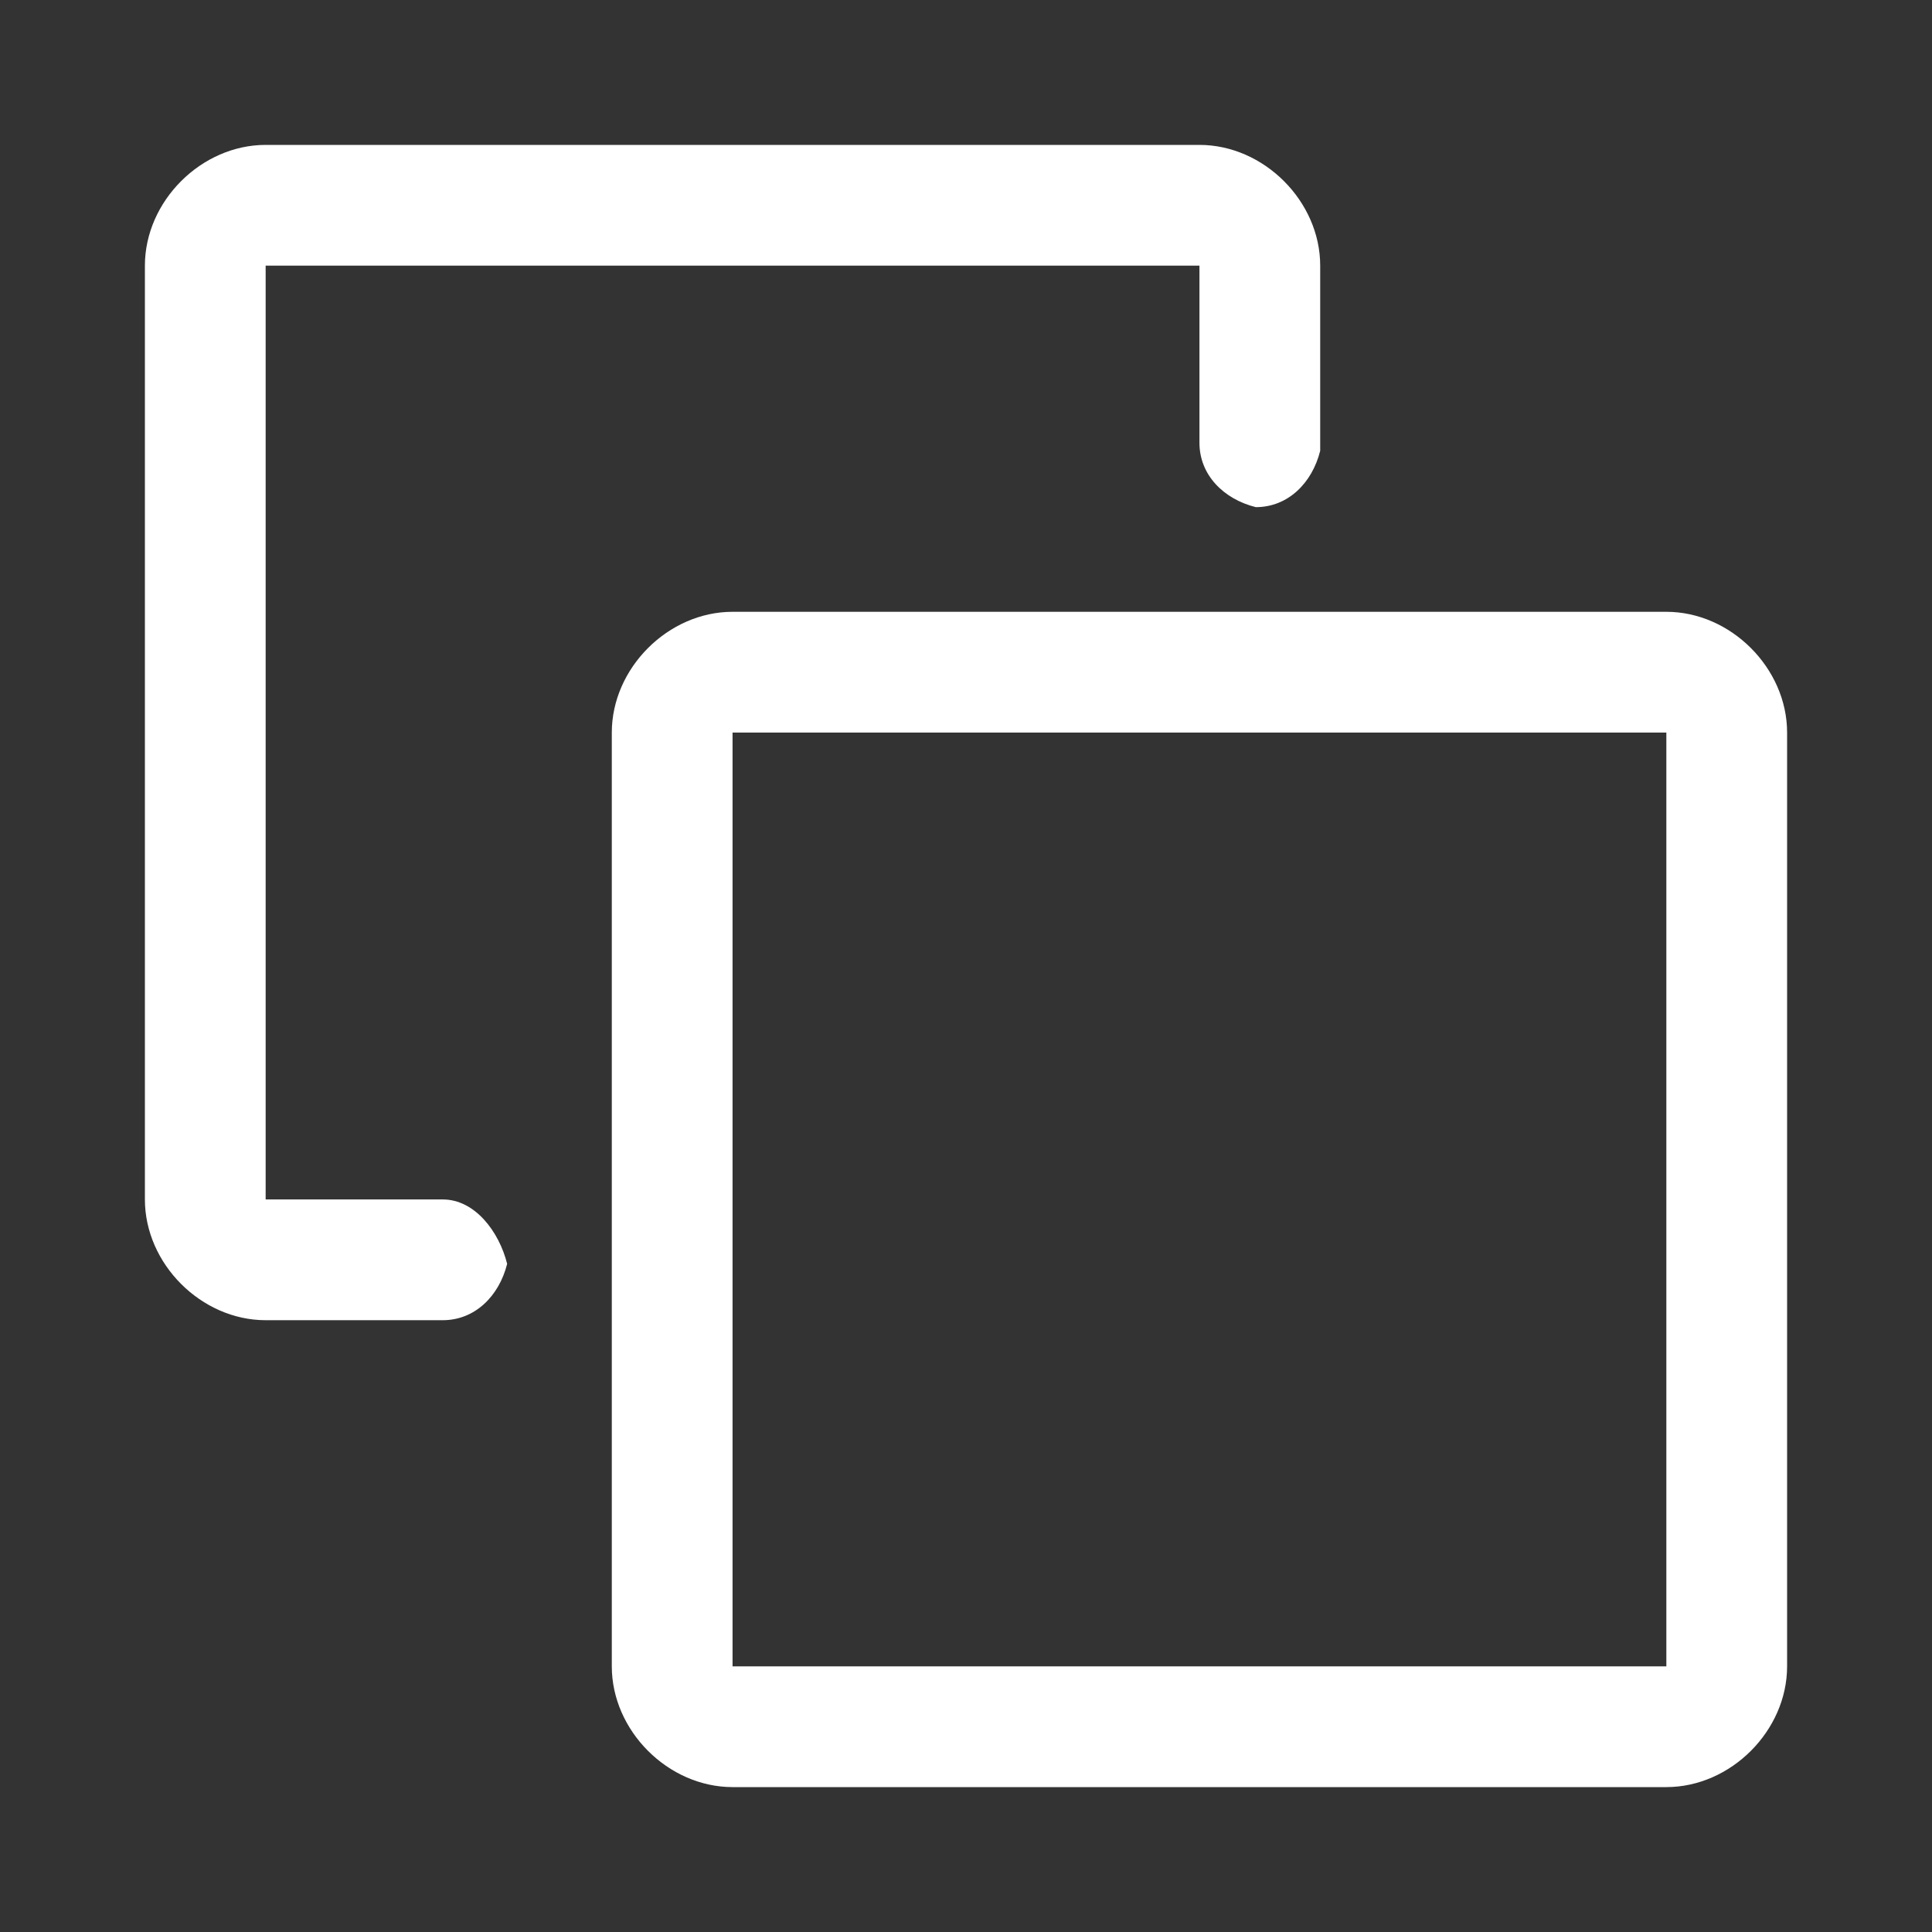
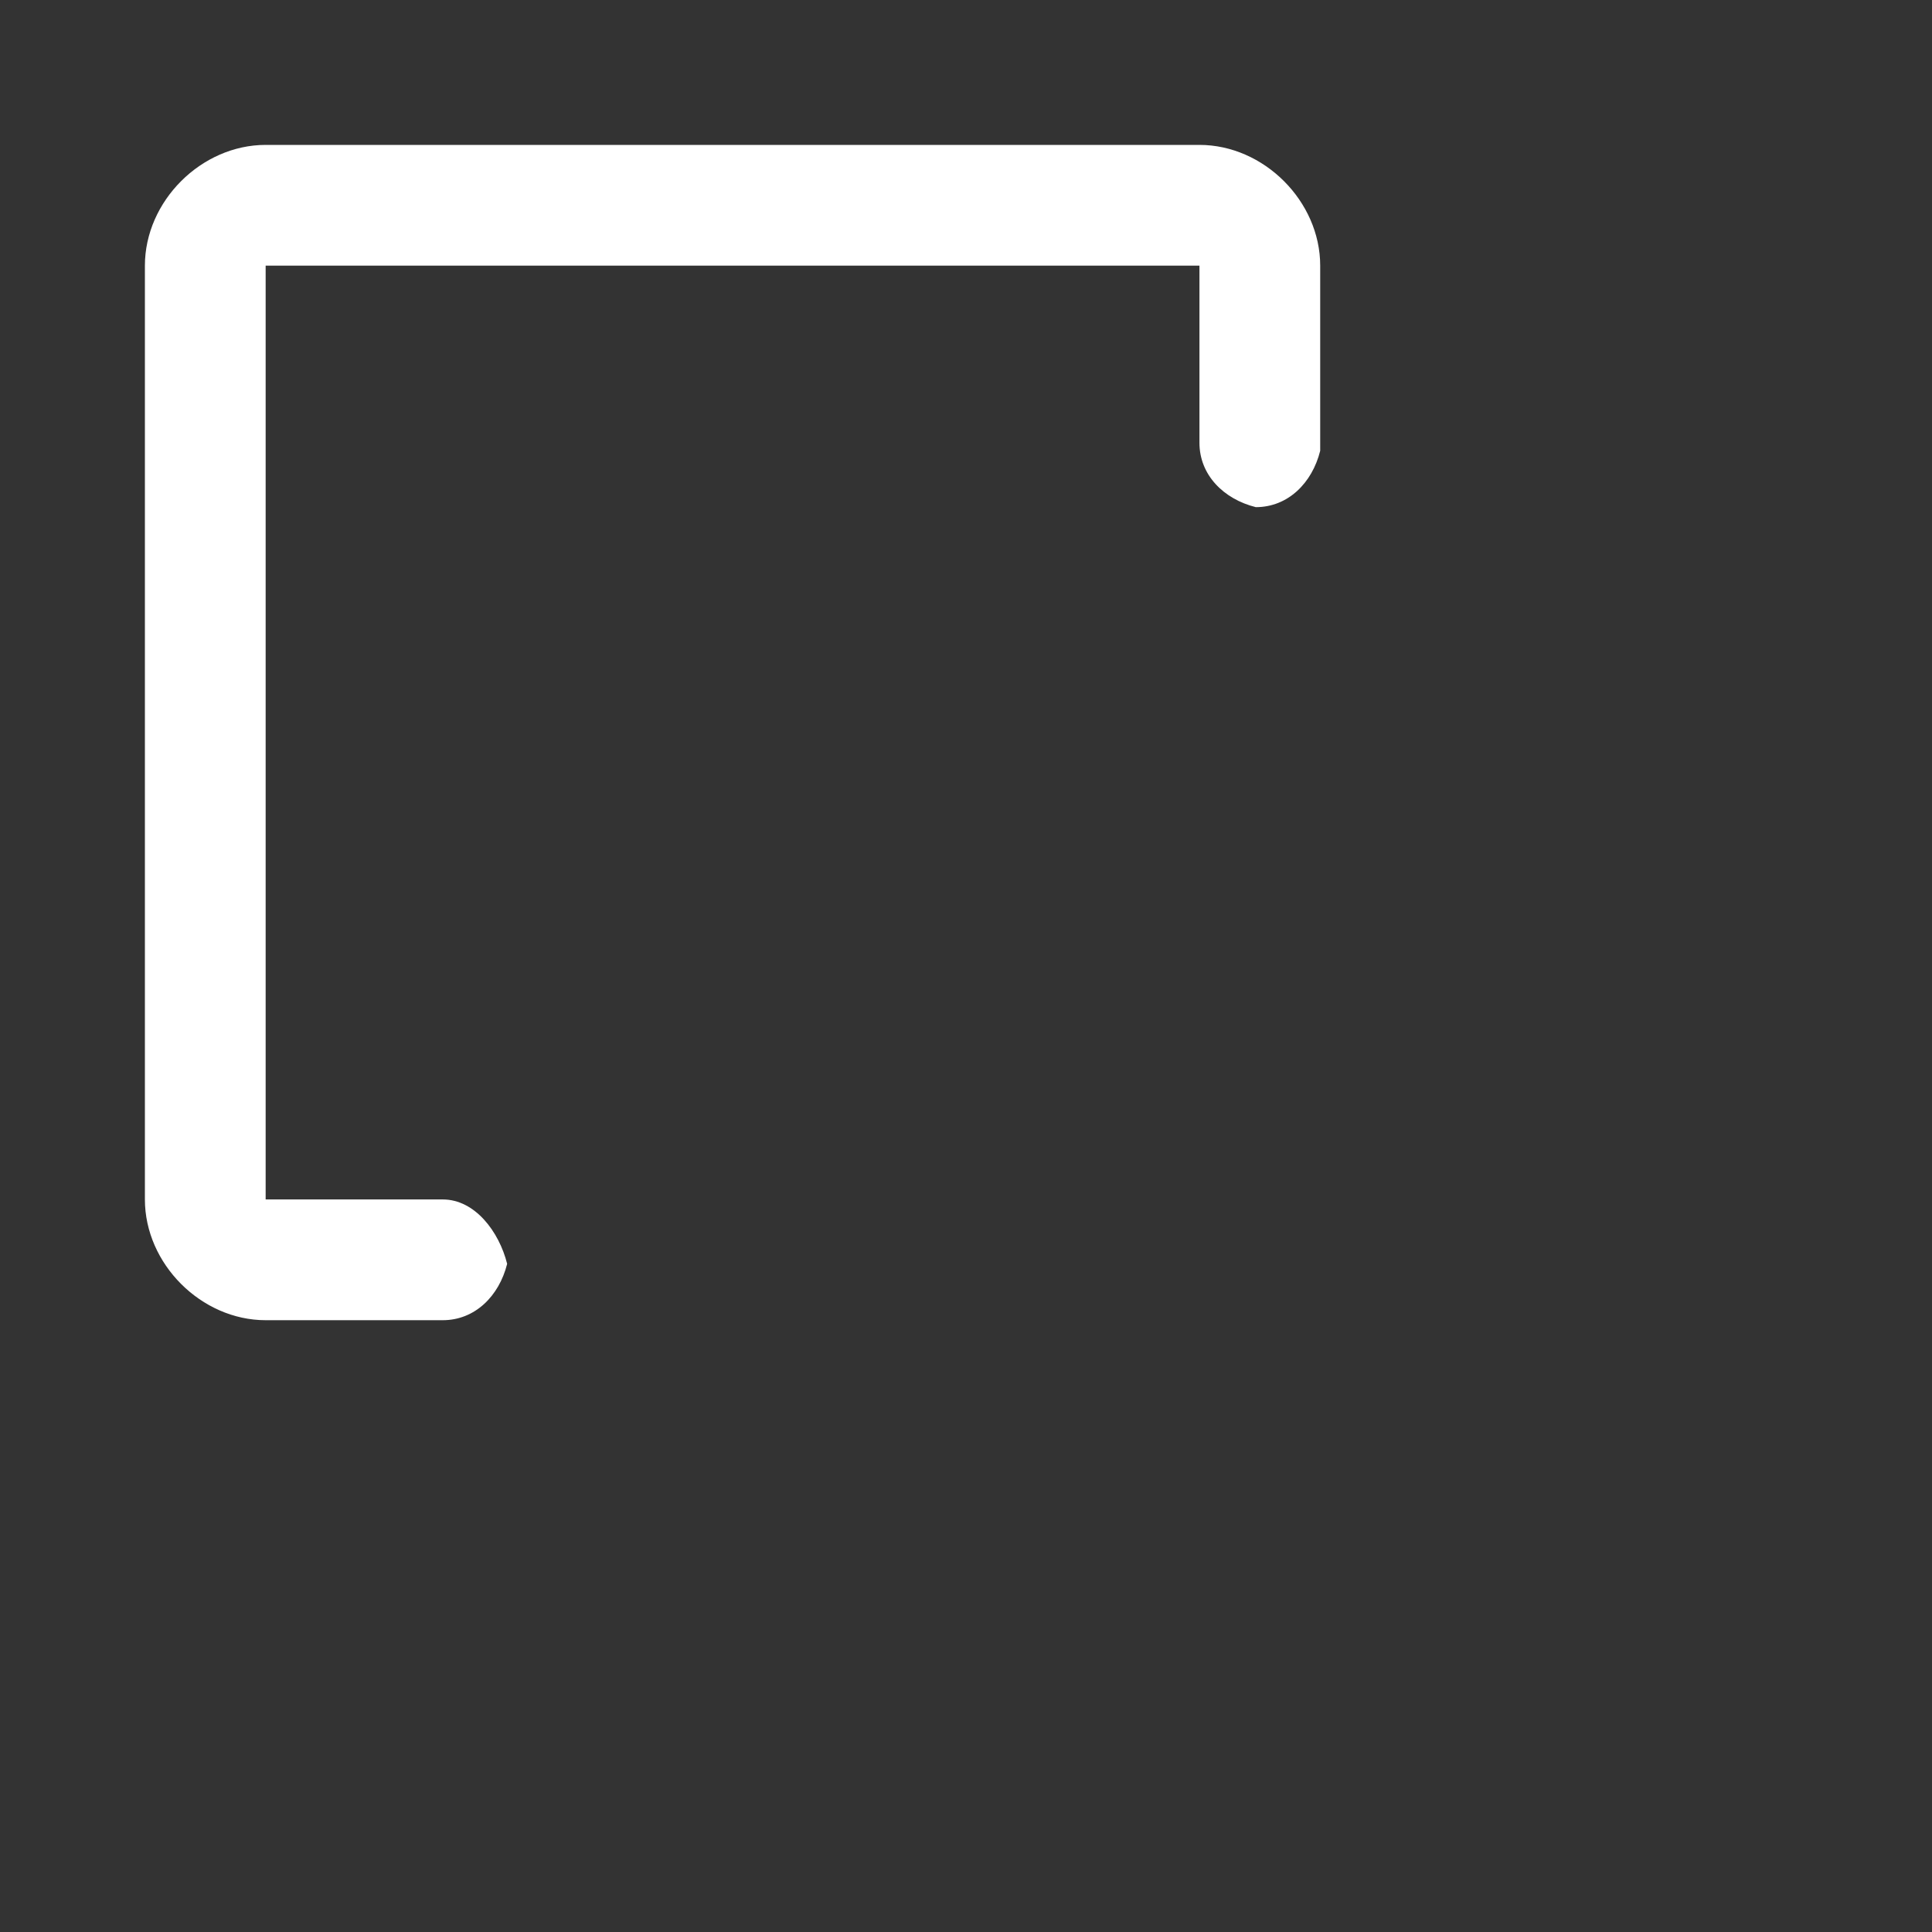
<svg xmlns="http://www.w3.org/2000/svg" version="1.1" id="Group_784" x="0px" y="0px" viewBox="0 0 24 24" style="enable-background:new 0 0 24 24;" xml:space="preserve">
  <rect x="0" y="0" width="24" height="24" fill="#333333" stroke="none" />
  <style type="text/css">
	.st0{fill:#FFFFFF;}
</style>
-   <path id="Path_1481" class="st0" d="M20.7,7.6H9.1c-0.8,0-1.5,0.7-1.5,1.5l0,0v11.6c0,0.8,0.7,1.5,1.5,1.5h11.6  c0.8,0,1.5-0.7,1.5-1.5V9.1C22.2,8.3,21.5,7.6,20.7,7.6z M9.1,20.7V9.1h11.6v11.6H9.1z" />
  <path id="Path_1482" class="st0" d="M5.5,14.9H3.3V3.3h11.6v2.2c0,0.4,0.3,0.7,0.7,0.8c0.4,0,0.7-0.3,0.8-0.7c0,0,0,0,0-0.1V3.3  c0-0.8-0.7-1.5-1.5-1.5H3.3c-0.8,0-1.5,0.7-1.5,1.5l0,0v11.6c0,0.8,0.7,1.5,1.5,1.5h2.2c0.4,0,0.7-0.3,0.8-0.7  C6.2,15.3,5.9,14.9,5.5,14.9C5.5,14.9,5.5,14.9,5.5,14.9z" />
</svg>